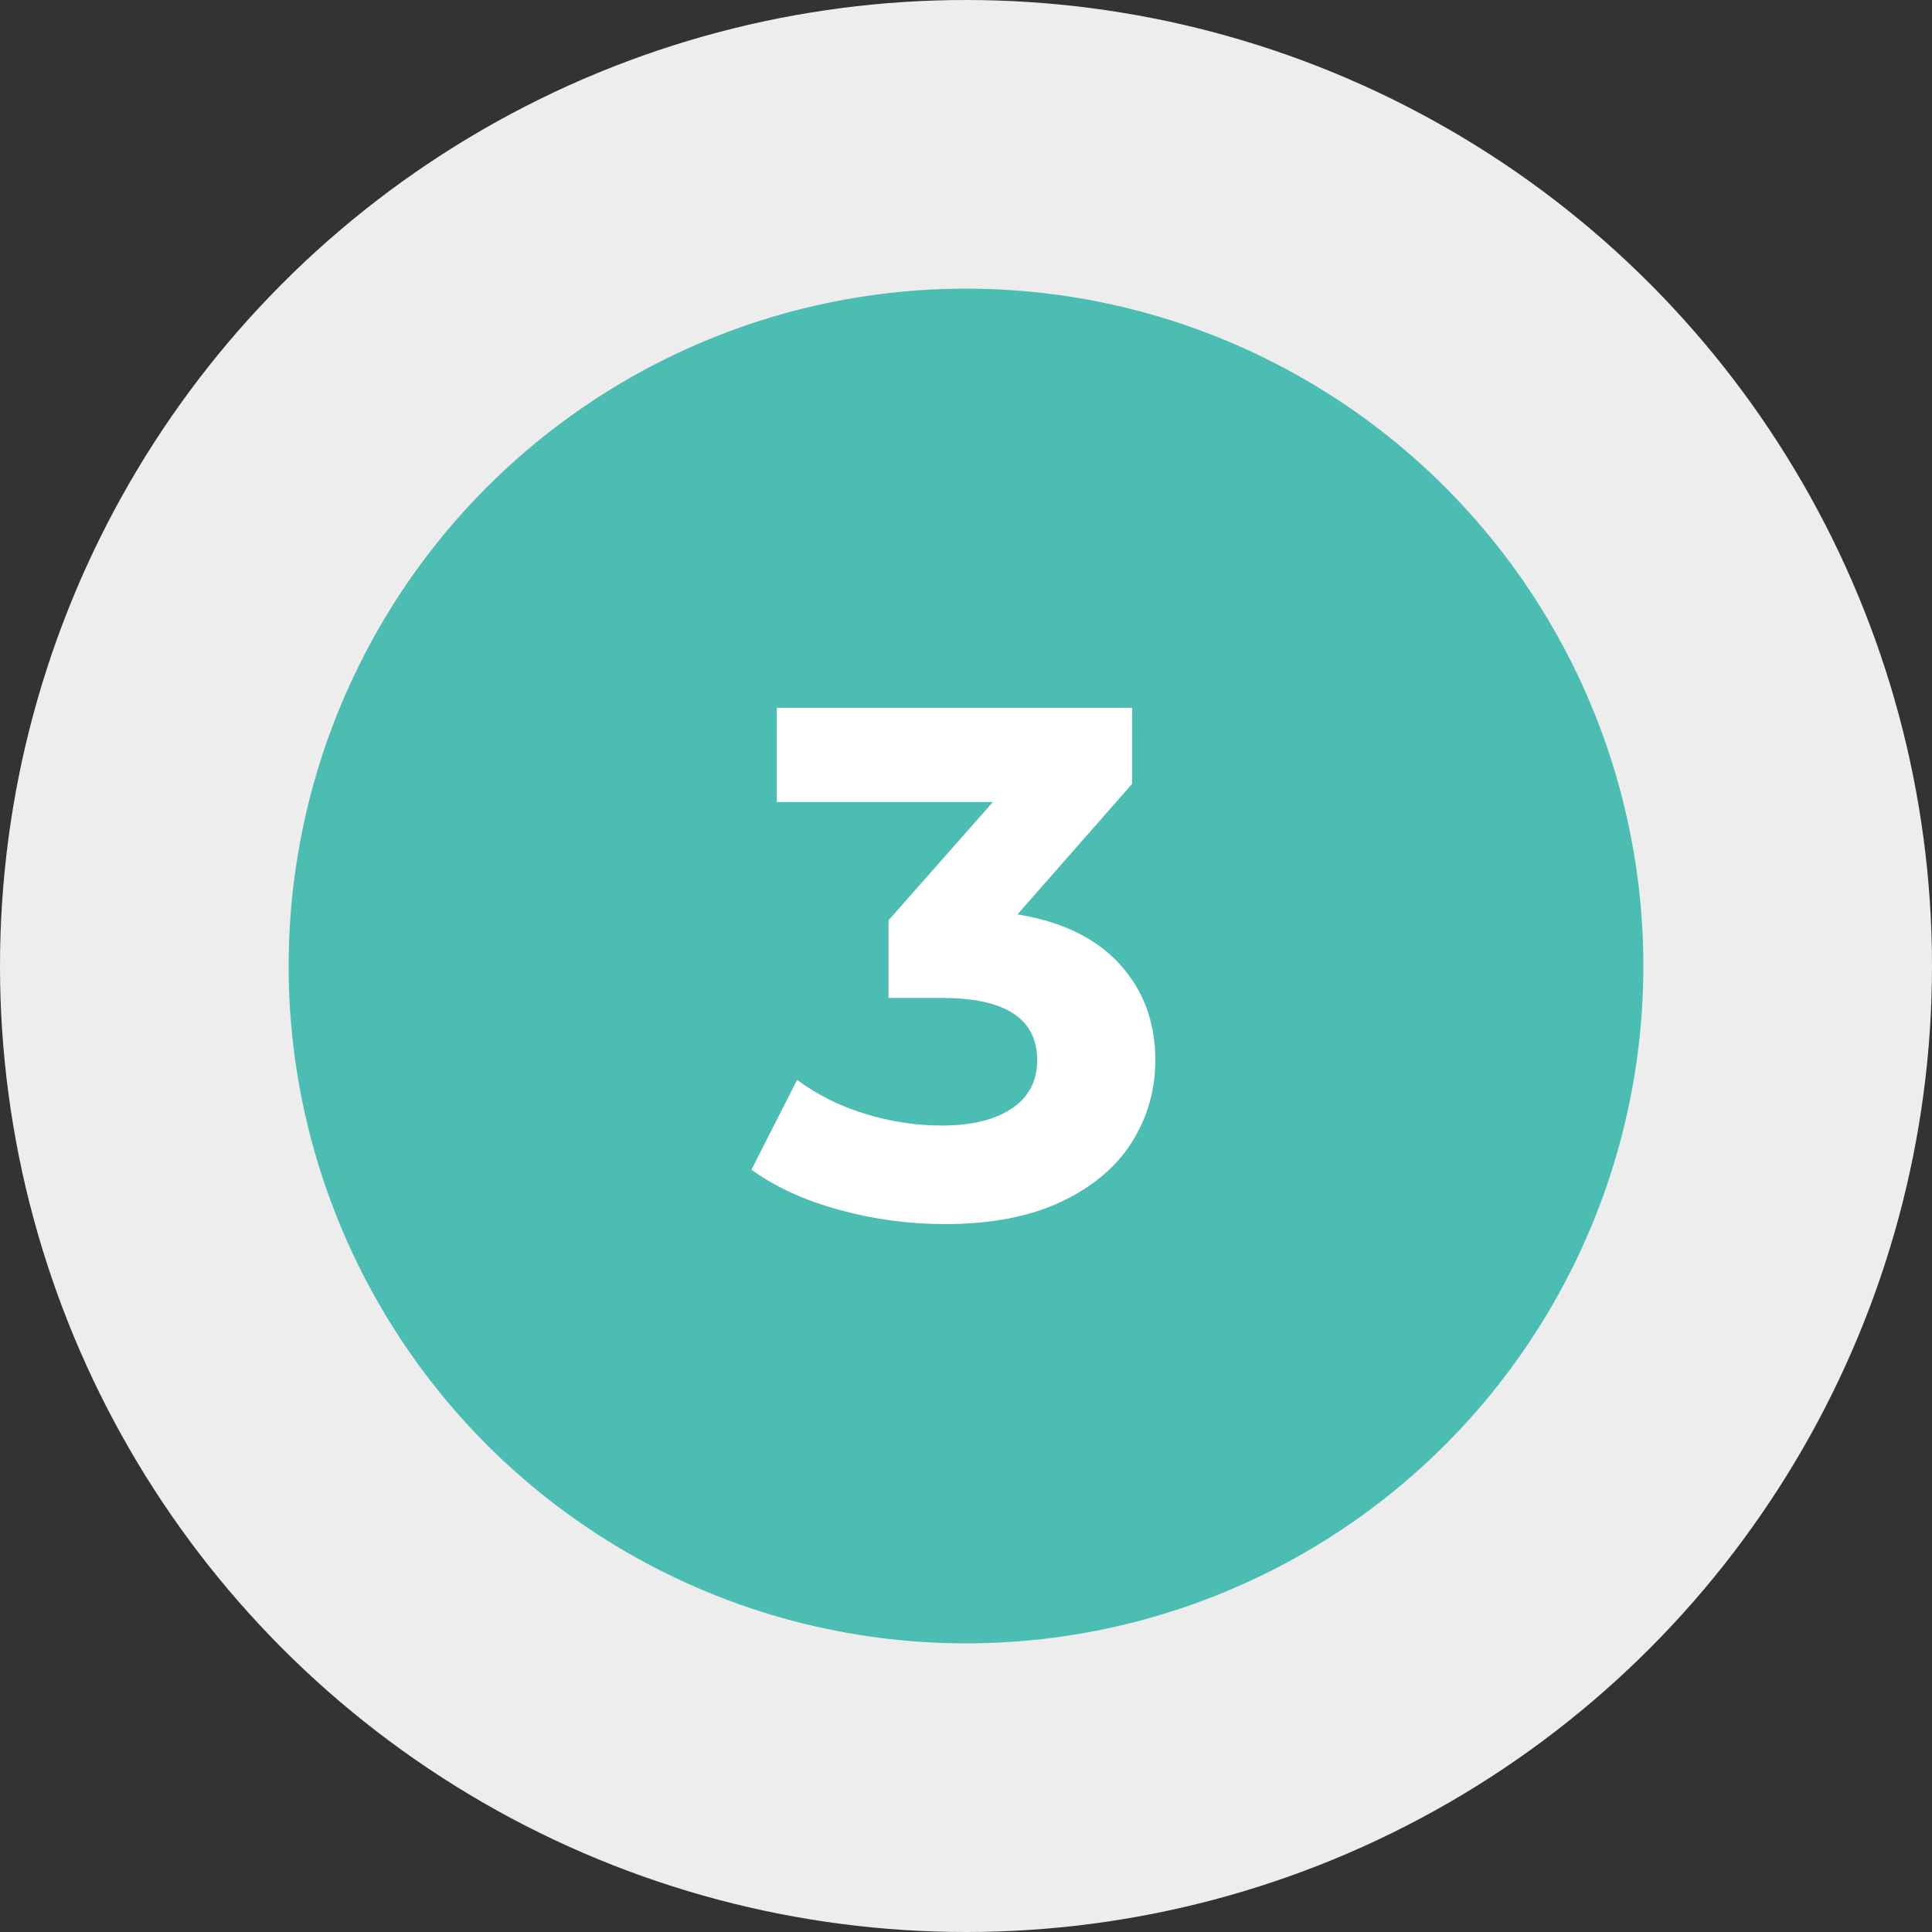
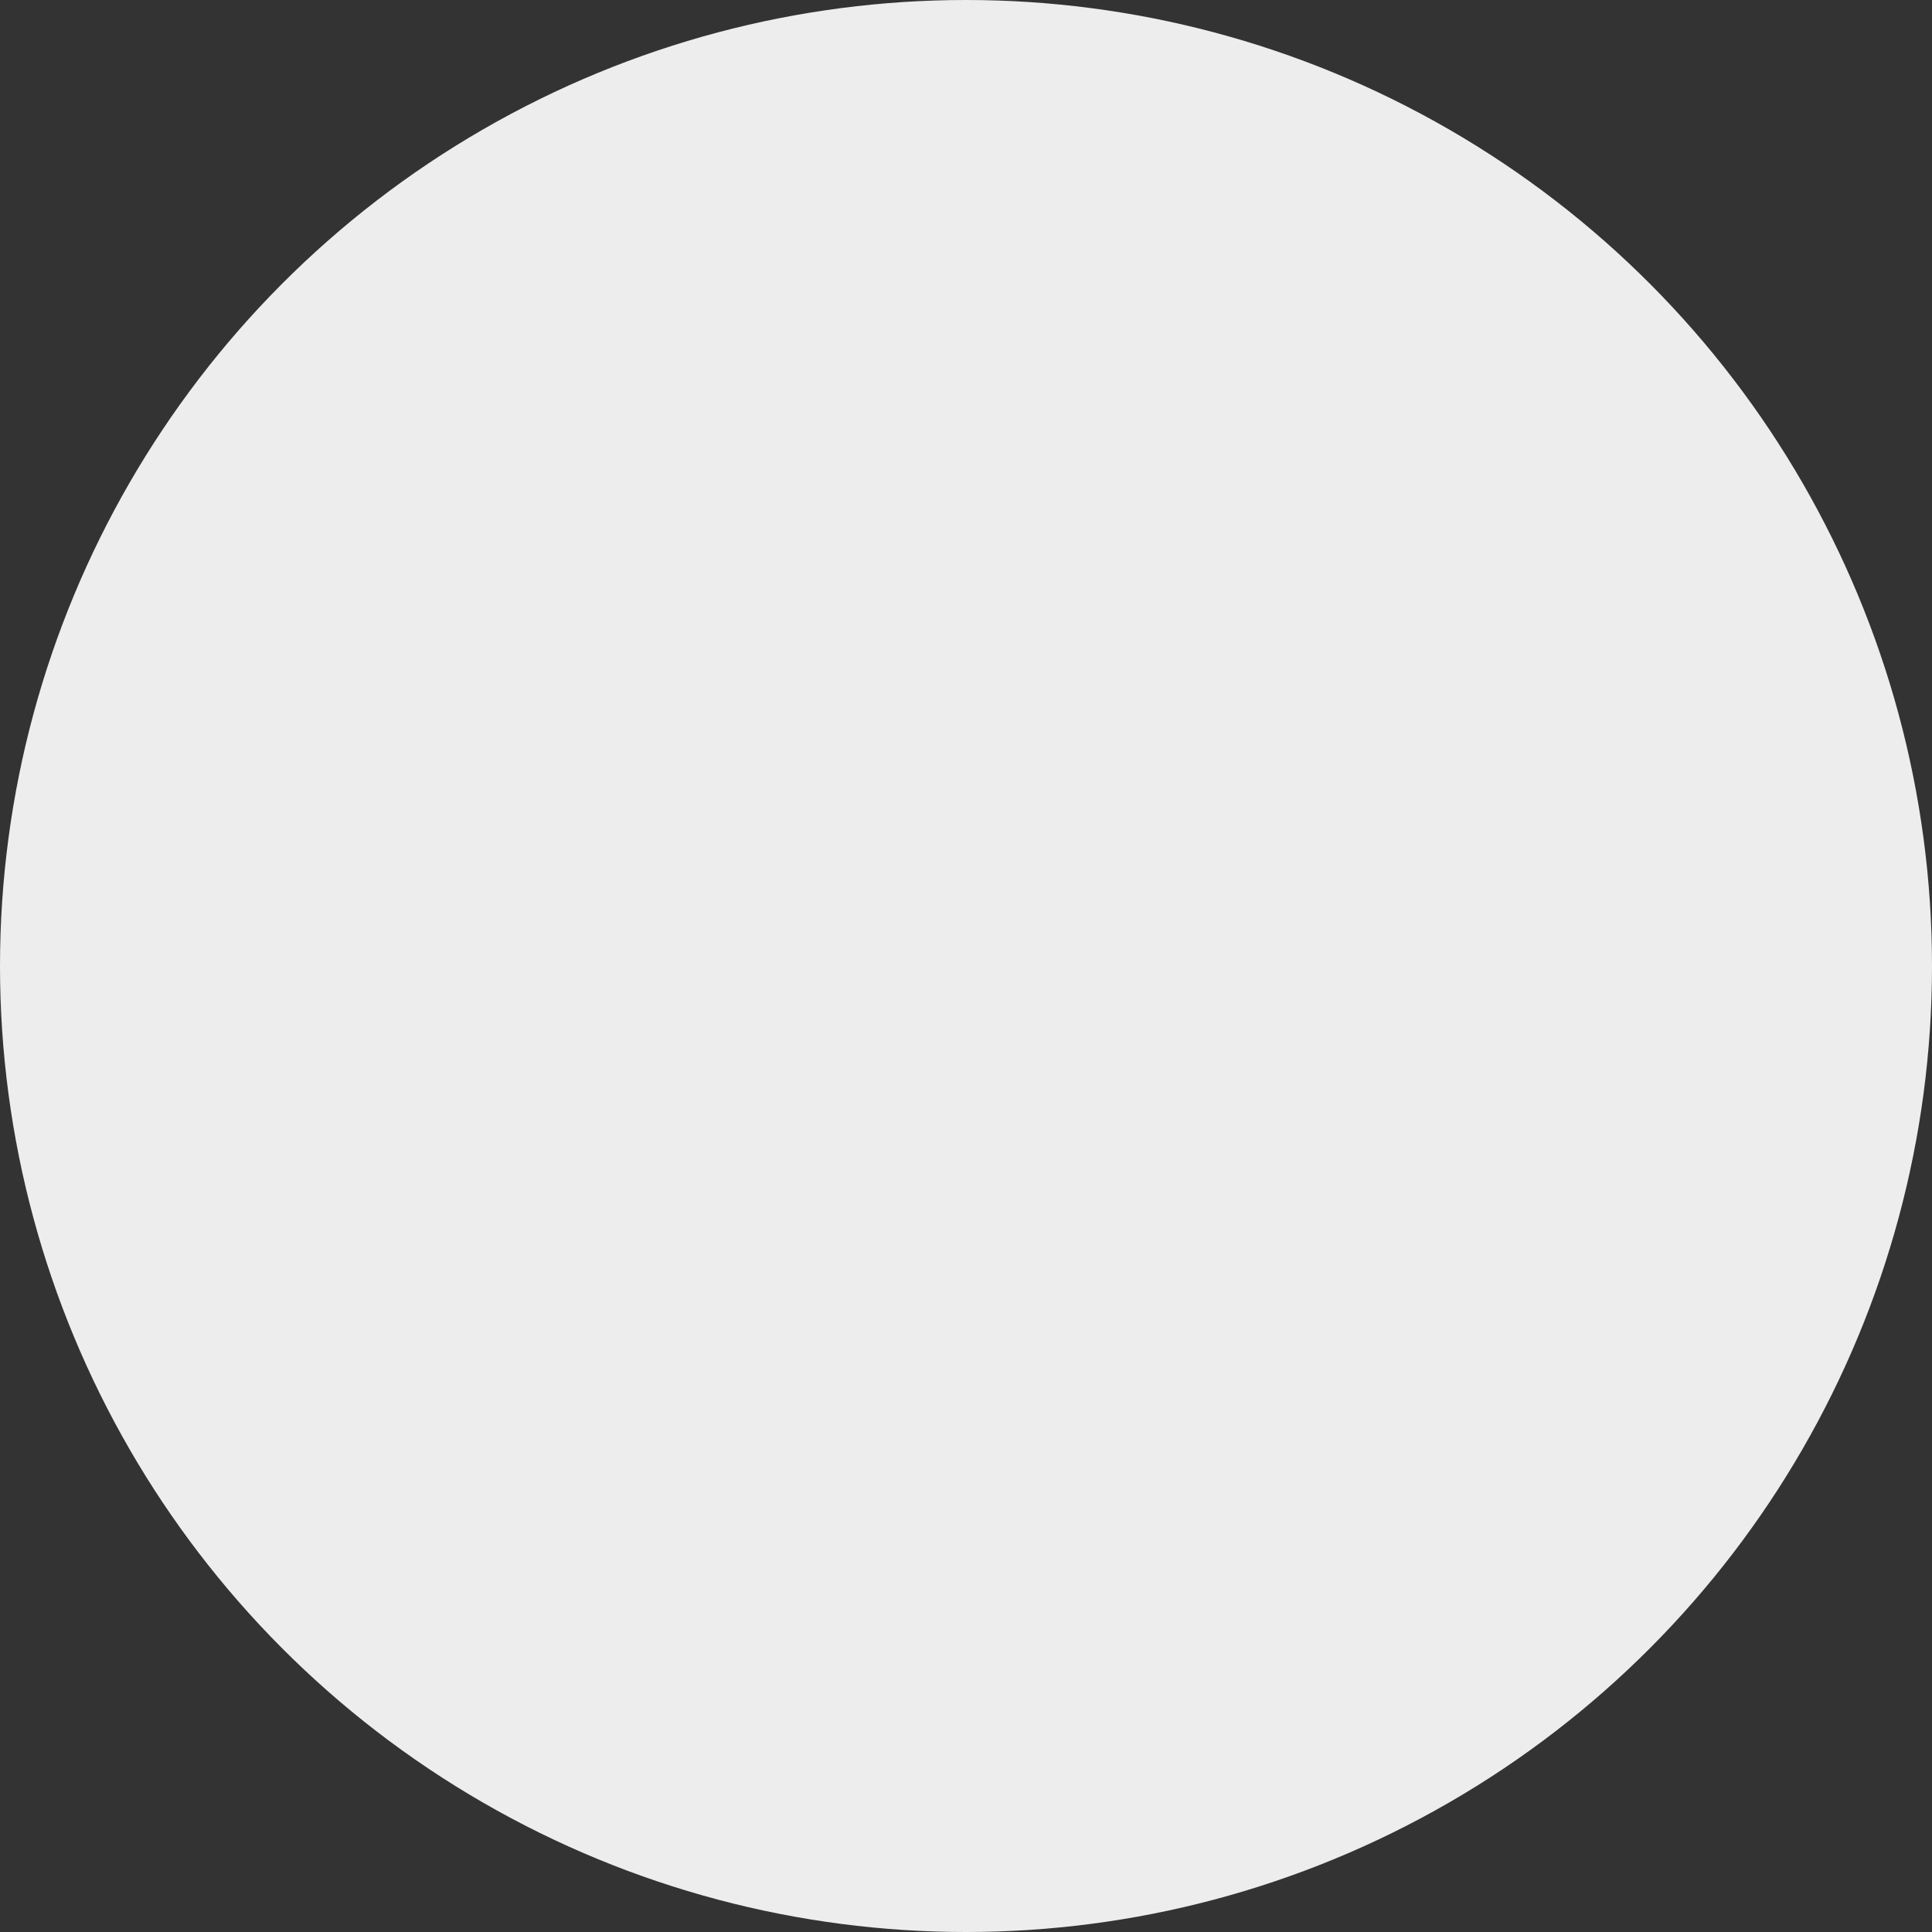
<svg xmlns="http://www.w3.org/2000/svg" id="Layer_2" viewBox="0 0 153.08 153.08">
  <rect x="0" y="0" width="153.08" height="153.08" fill="#333333" stroke="none" />
  <g id="Layer_1-2">
    <g>
      <circle cx="76.54" cy="76.54" r="76.54" style="fill:#eeedee;" />
-       <circle cx="76.54" cy="76.54" r="53.67" style="fill:#4cbdb2;" />
-       <path d="M88.72,76.4c1.88,2.05,2.82,4.59,2.82,7.61,0,2.34-.61,4.49-1.84,6.46-1.23,1.97-3.09,3.55-5.6,4.74-2.51,1.19-5.58,1.78-9.22,1.78-2.83,0-5.62-.37-8.36-1.12-2.74-.75-5.07-1.81-6.98-3.19l3.62-7.12c1.53,1.15,3.3,2.04,5.31,2.67s4.07,.95,6.18,.95c2.34,0,4.17-.45,5.52-1.35,1.34-.9,2.01-2.17,2.01-3.82,0-3.29-2.51-4.94-7.53-4.94h-4.25v-6.15l8.27-9.37h-17.12v-7.47h28.15v6.03l-9.08,10.34c3.52,.57,6.22,1.89,8.1,3.94Z" style="fill:#fff;" />
    </g>
  </g>
</svg>